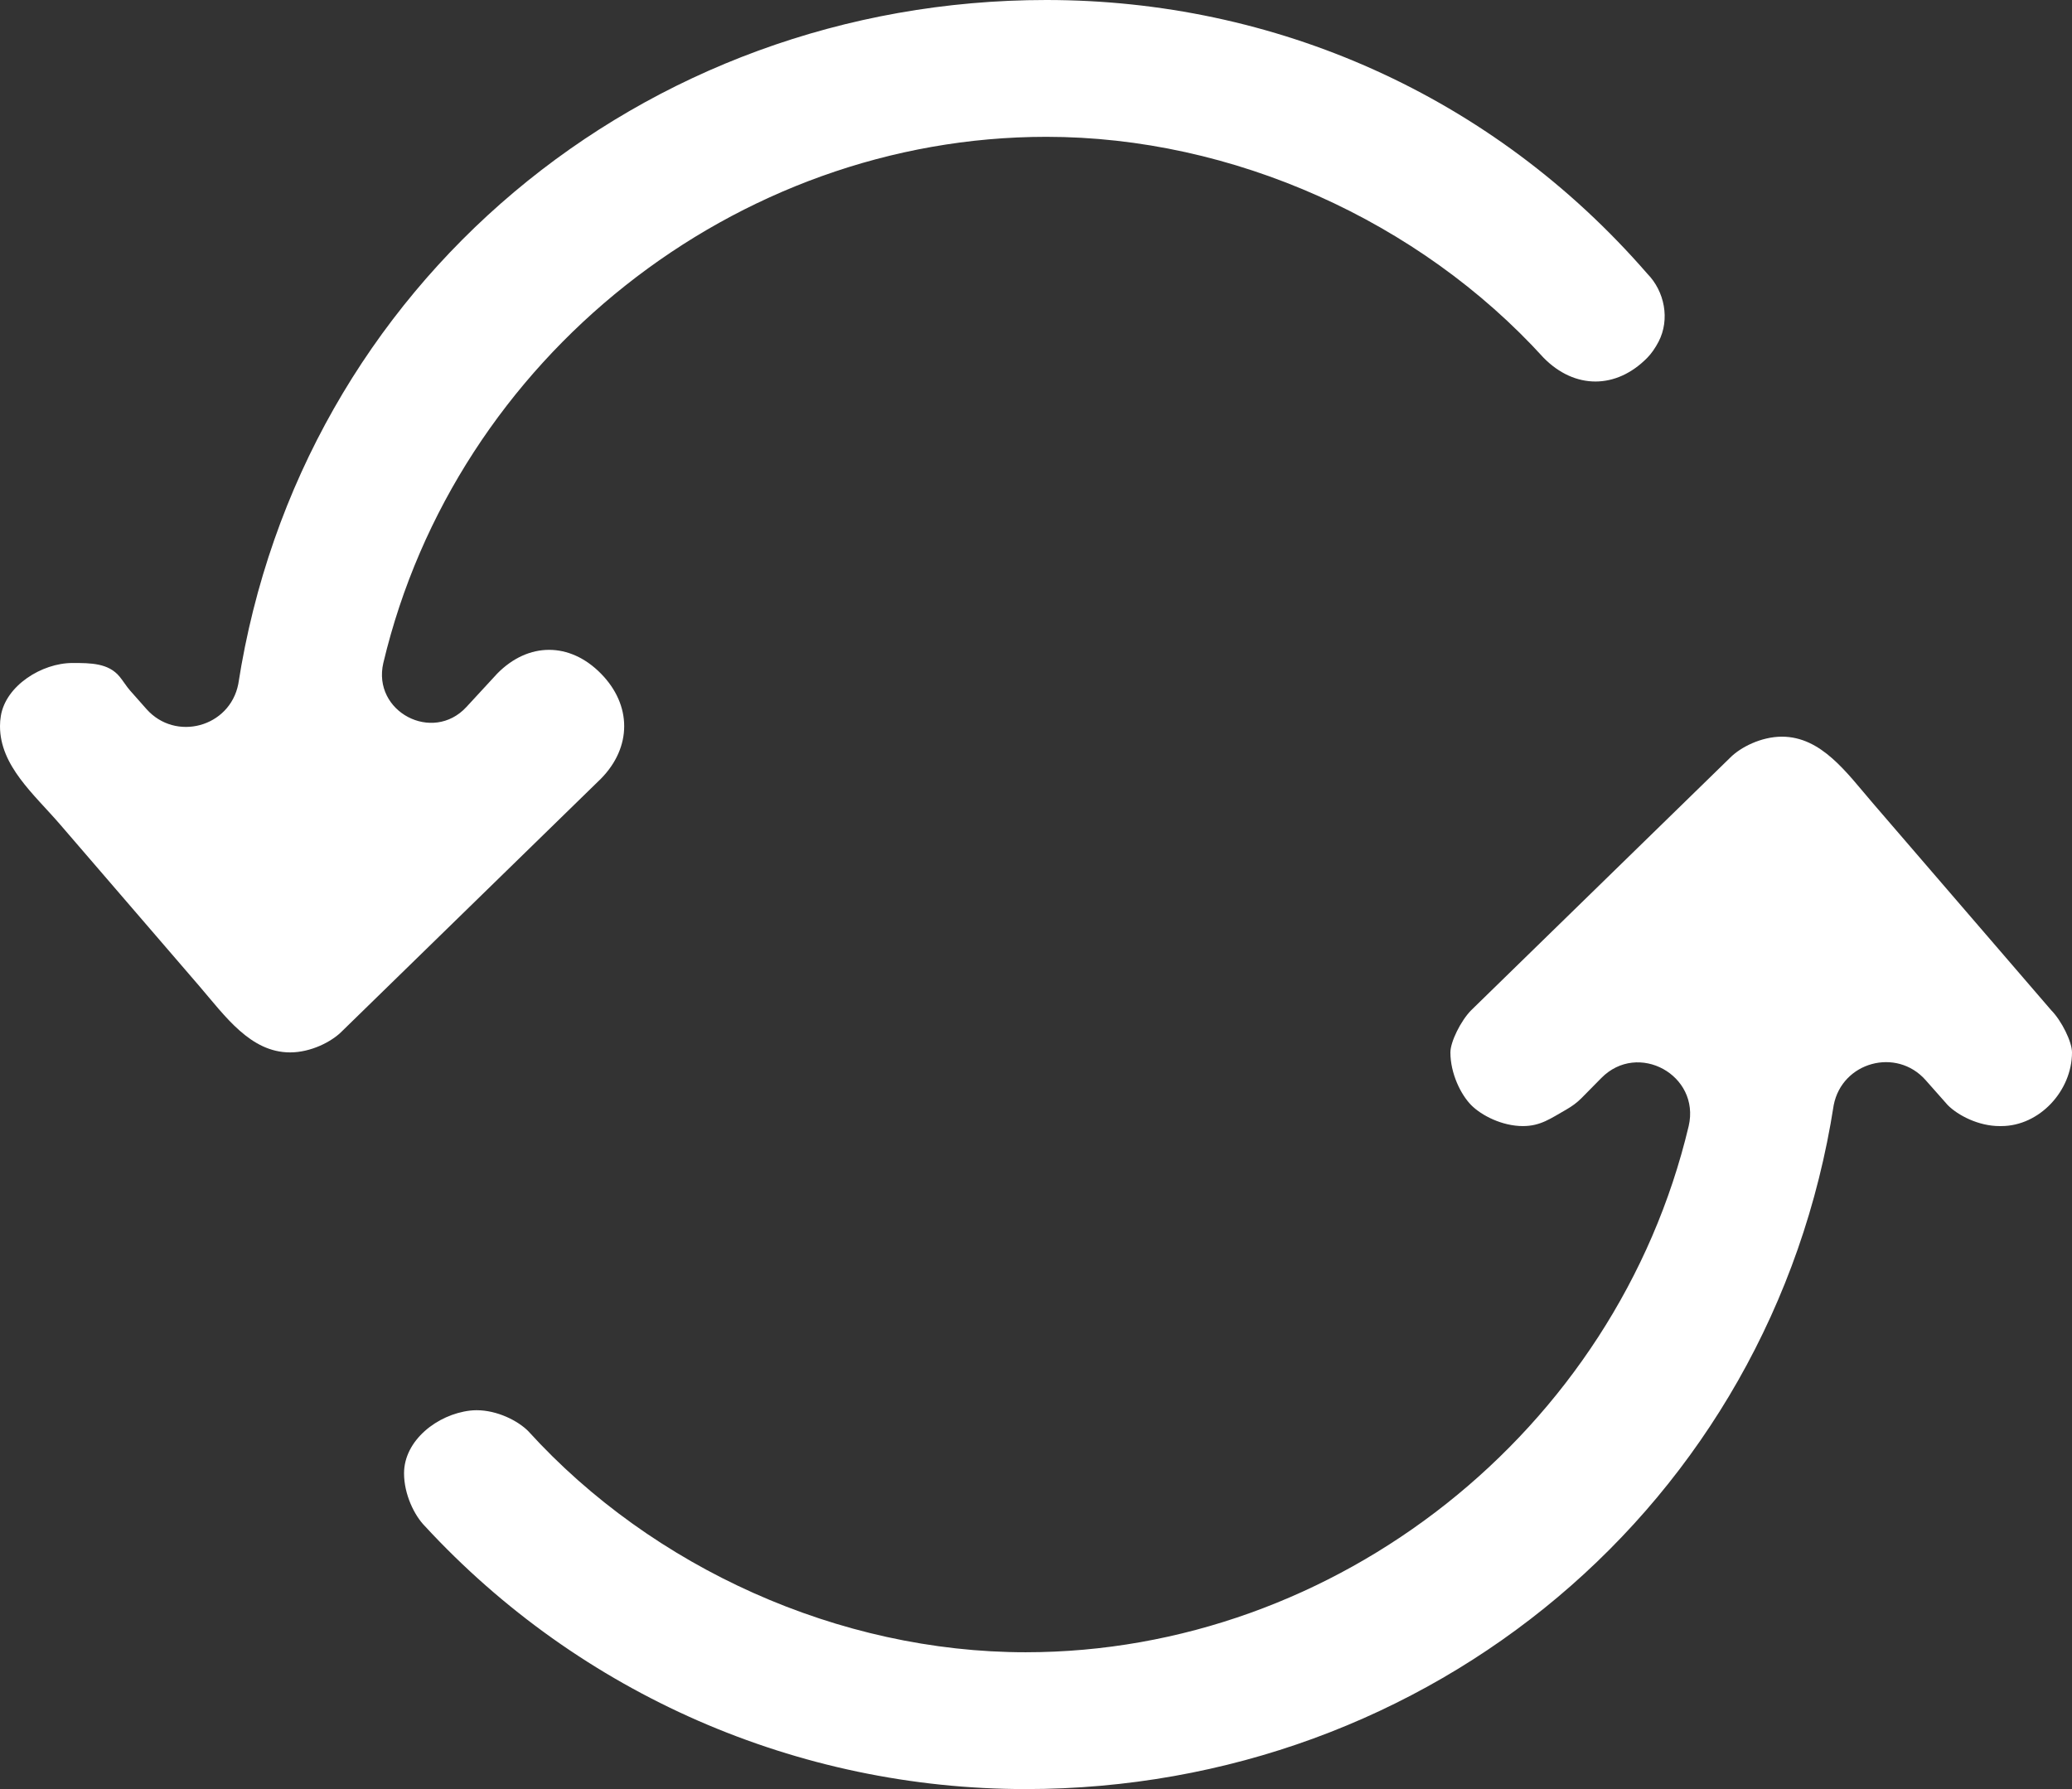
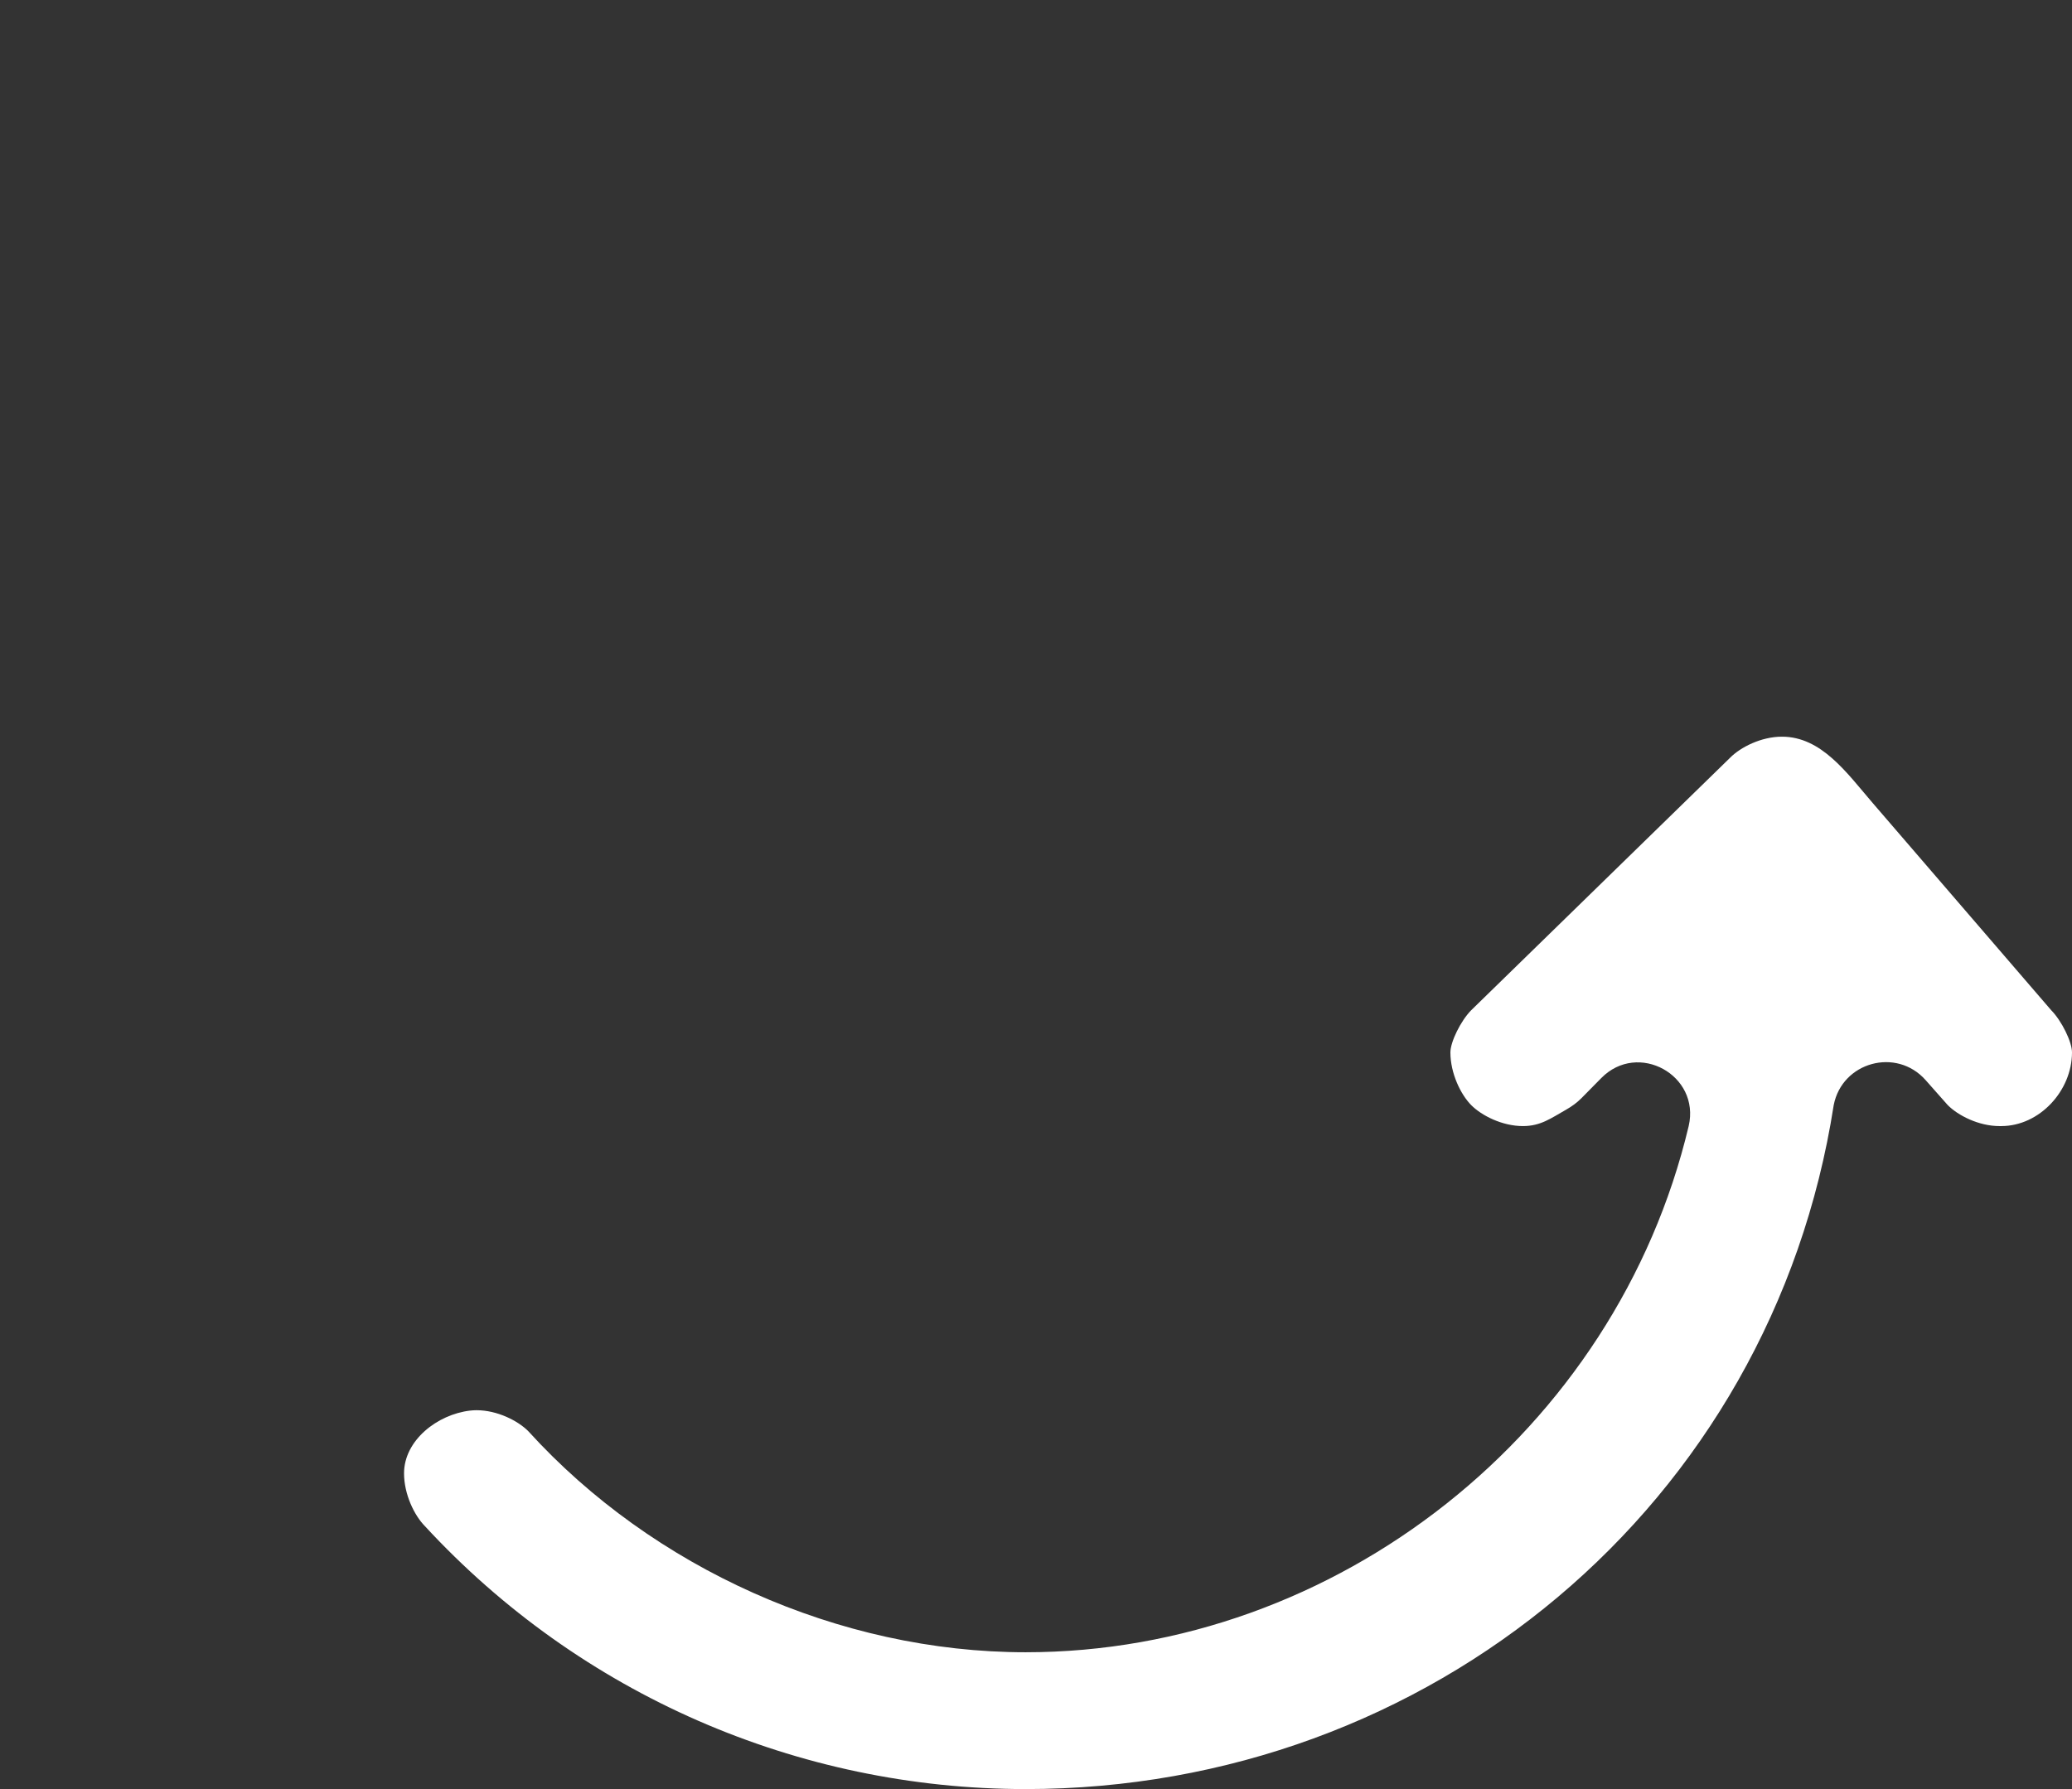
<svg xmlns="http://www.w3.org/2000/svg" width="44" height="38" viewBox="0 0 44 38" fill="none">
  <rect x="0" y="0" width="44" height="38" fill="#333333" stroke="none" />
-   <path d="M34.98 5.812C31.68 2.012 27.06 0 22.22 0C13.64 0 6.38 6.035 5.06 14.529C4.88 15.445 3.728 15.758 3.109 15.059L2.764 14.669C2.682 14.576 2.619 14.468 2.54 14.372C2.302 14.082 1.921 14.082 1.54 14.082C0.887 14.082 0.124 14.562 0.018 15.206C0.006 15.277 0 15.35 0 15.424C0 16.267 0.723 16.87 1.274 17.509L4.234 20.946C4.782 21.584 5.319 22.353 6.16 22.353C6.6 22.353 7.04 22.129 7.26 21.906L12.76 16.541C13.42 15.871 13.42 14.976 12.76 14.306C12.1 13.635 11.22 13.635 10.56 14.306L9.905 15.016C9.186 15.795 7.901 15.115 8.14 14.082C9.68 7.6 15.62 2.906 22.22 2.906C26.18 2.906 30.14 4.694 32.78 7.6C33.44 8.271 34.32 8.271 34.98 7.6C35.065 7.514 35.15 7.394 35.222 7.255C35.465 6.784 35.351 6.189 34.98 5.812Z" fill="white" />
  <path d="M43.56 21.459L39.766 17.054C39.218 16.417 38.681 15.647 37.84 15.647C37.4 15.647 36.96 15.871 36.74 16.094L31.24 21.459C31.02 21.682 30.8 22.129 30.8 22.353C30.8 22.8 31.02 23.247 31.24 23.471C31.46 23.694 31.9 23.918 32.34 23.918C32.715 23.918 32.93 23.755 33.258 23.569C33.377 23.501 33.489 23.421 33.585 23.323L34.004 22.898C34.783 22.106 36.111 22.836 35.86 23.918C34.32 30.4 28.38 35.094 21.78 35.094C17.82 35.094 13.86 33.306 11.22 30.4C11 30.177 10.56 29.953 10.12 29.953C10.072 29.953 10.027 29.956 9.983 29.961C9.287 30.042 8.58 30.593 8.58 31.294C8.58 31.741 8.8 32.188 9.02 32.412C12.32 35.988 16.94 38 21.78 38C30.36 38 37.62 31.965 38.94 23.471C39.12 22.555 40.272 22.242 40.891 22.941L41.36 23.471C41.58 23.694 42.02 23.918 42.46 23.918C42.473 23.918 42.486 23.918 42.499 23.918C43.312 23.917 44 23.166 44 22.353C44 22.129 43.78 21.682 43.56 21.459Z" fill="white" />
</svg>